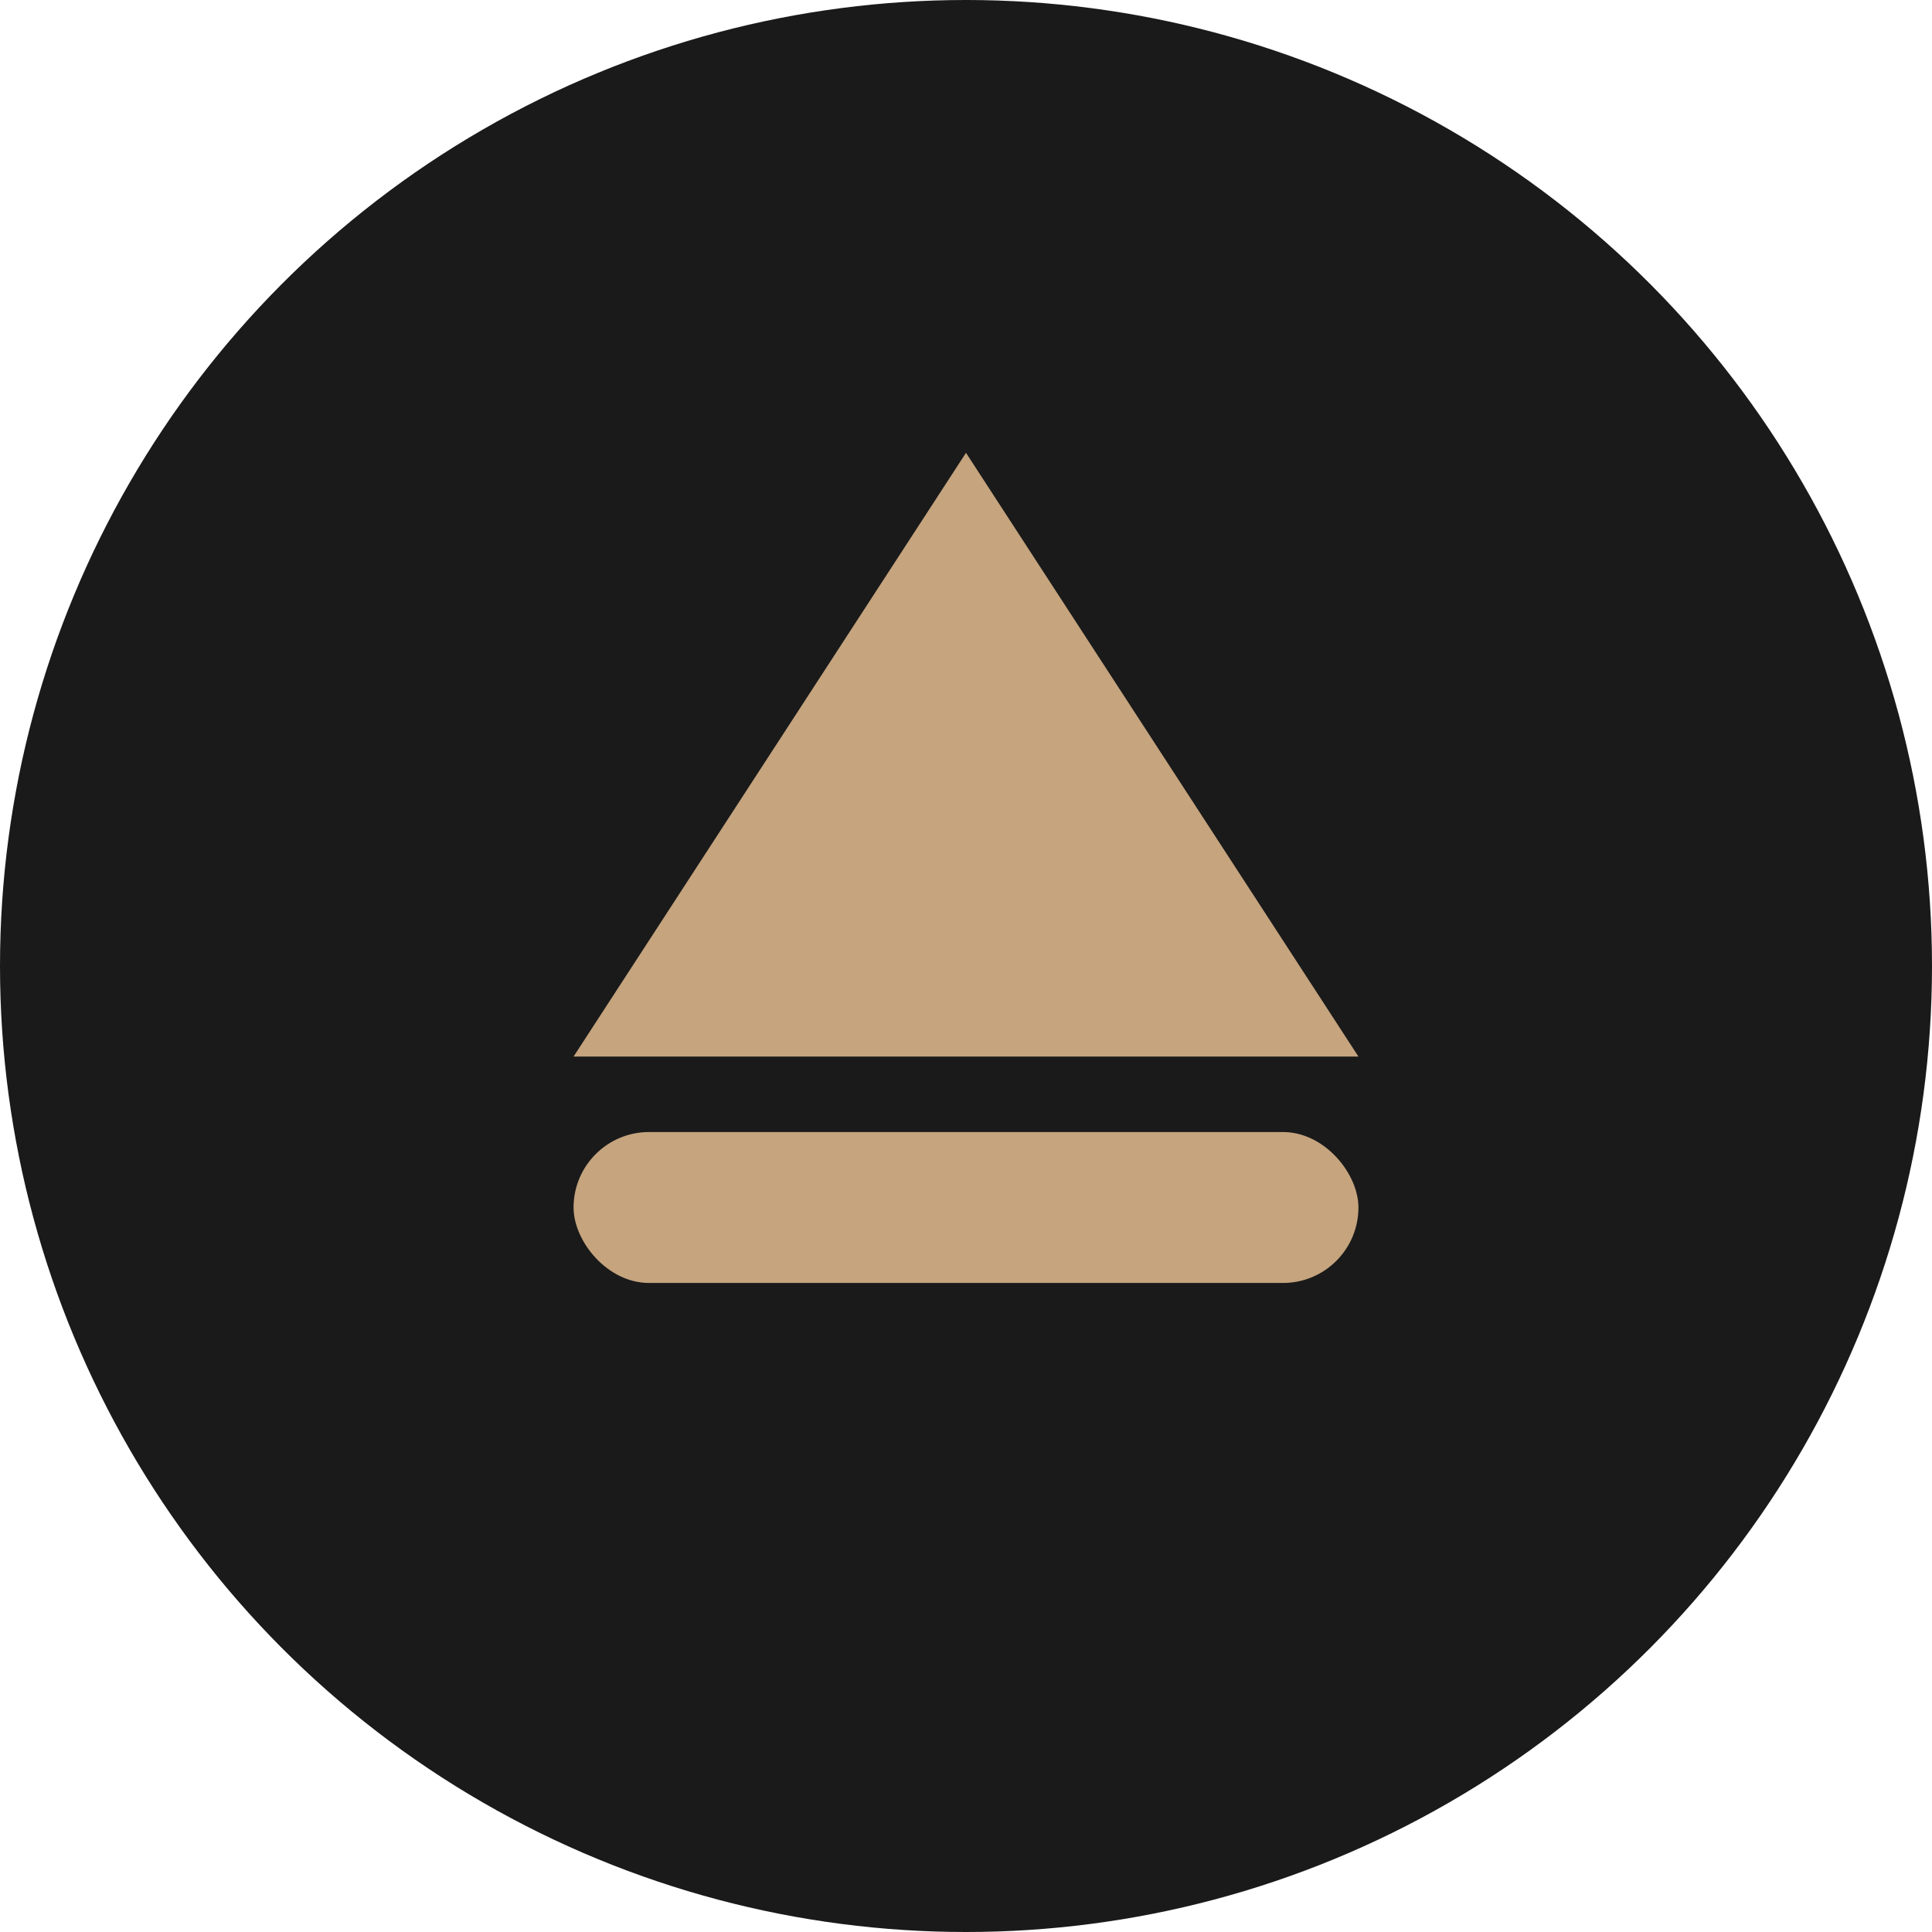
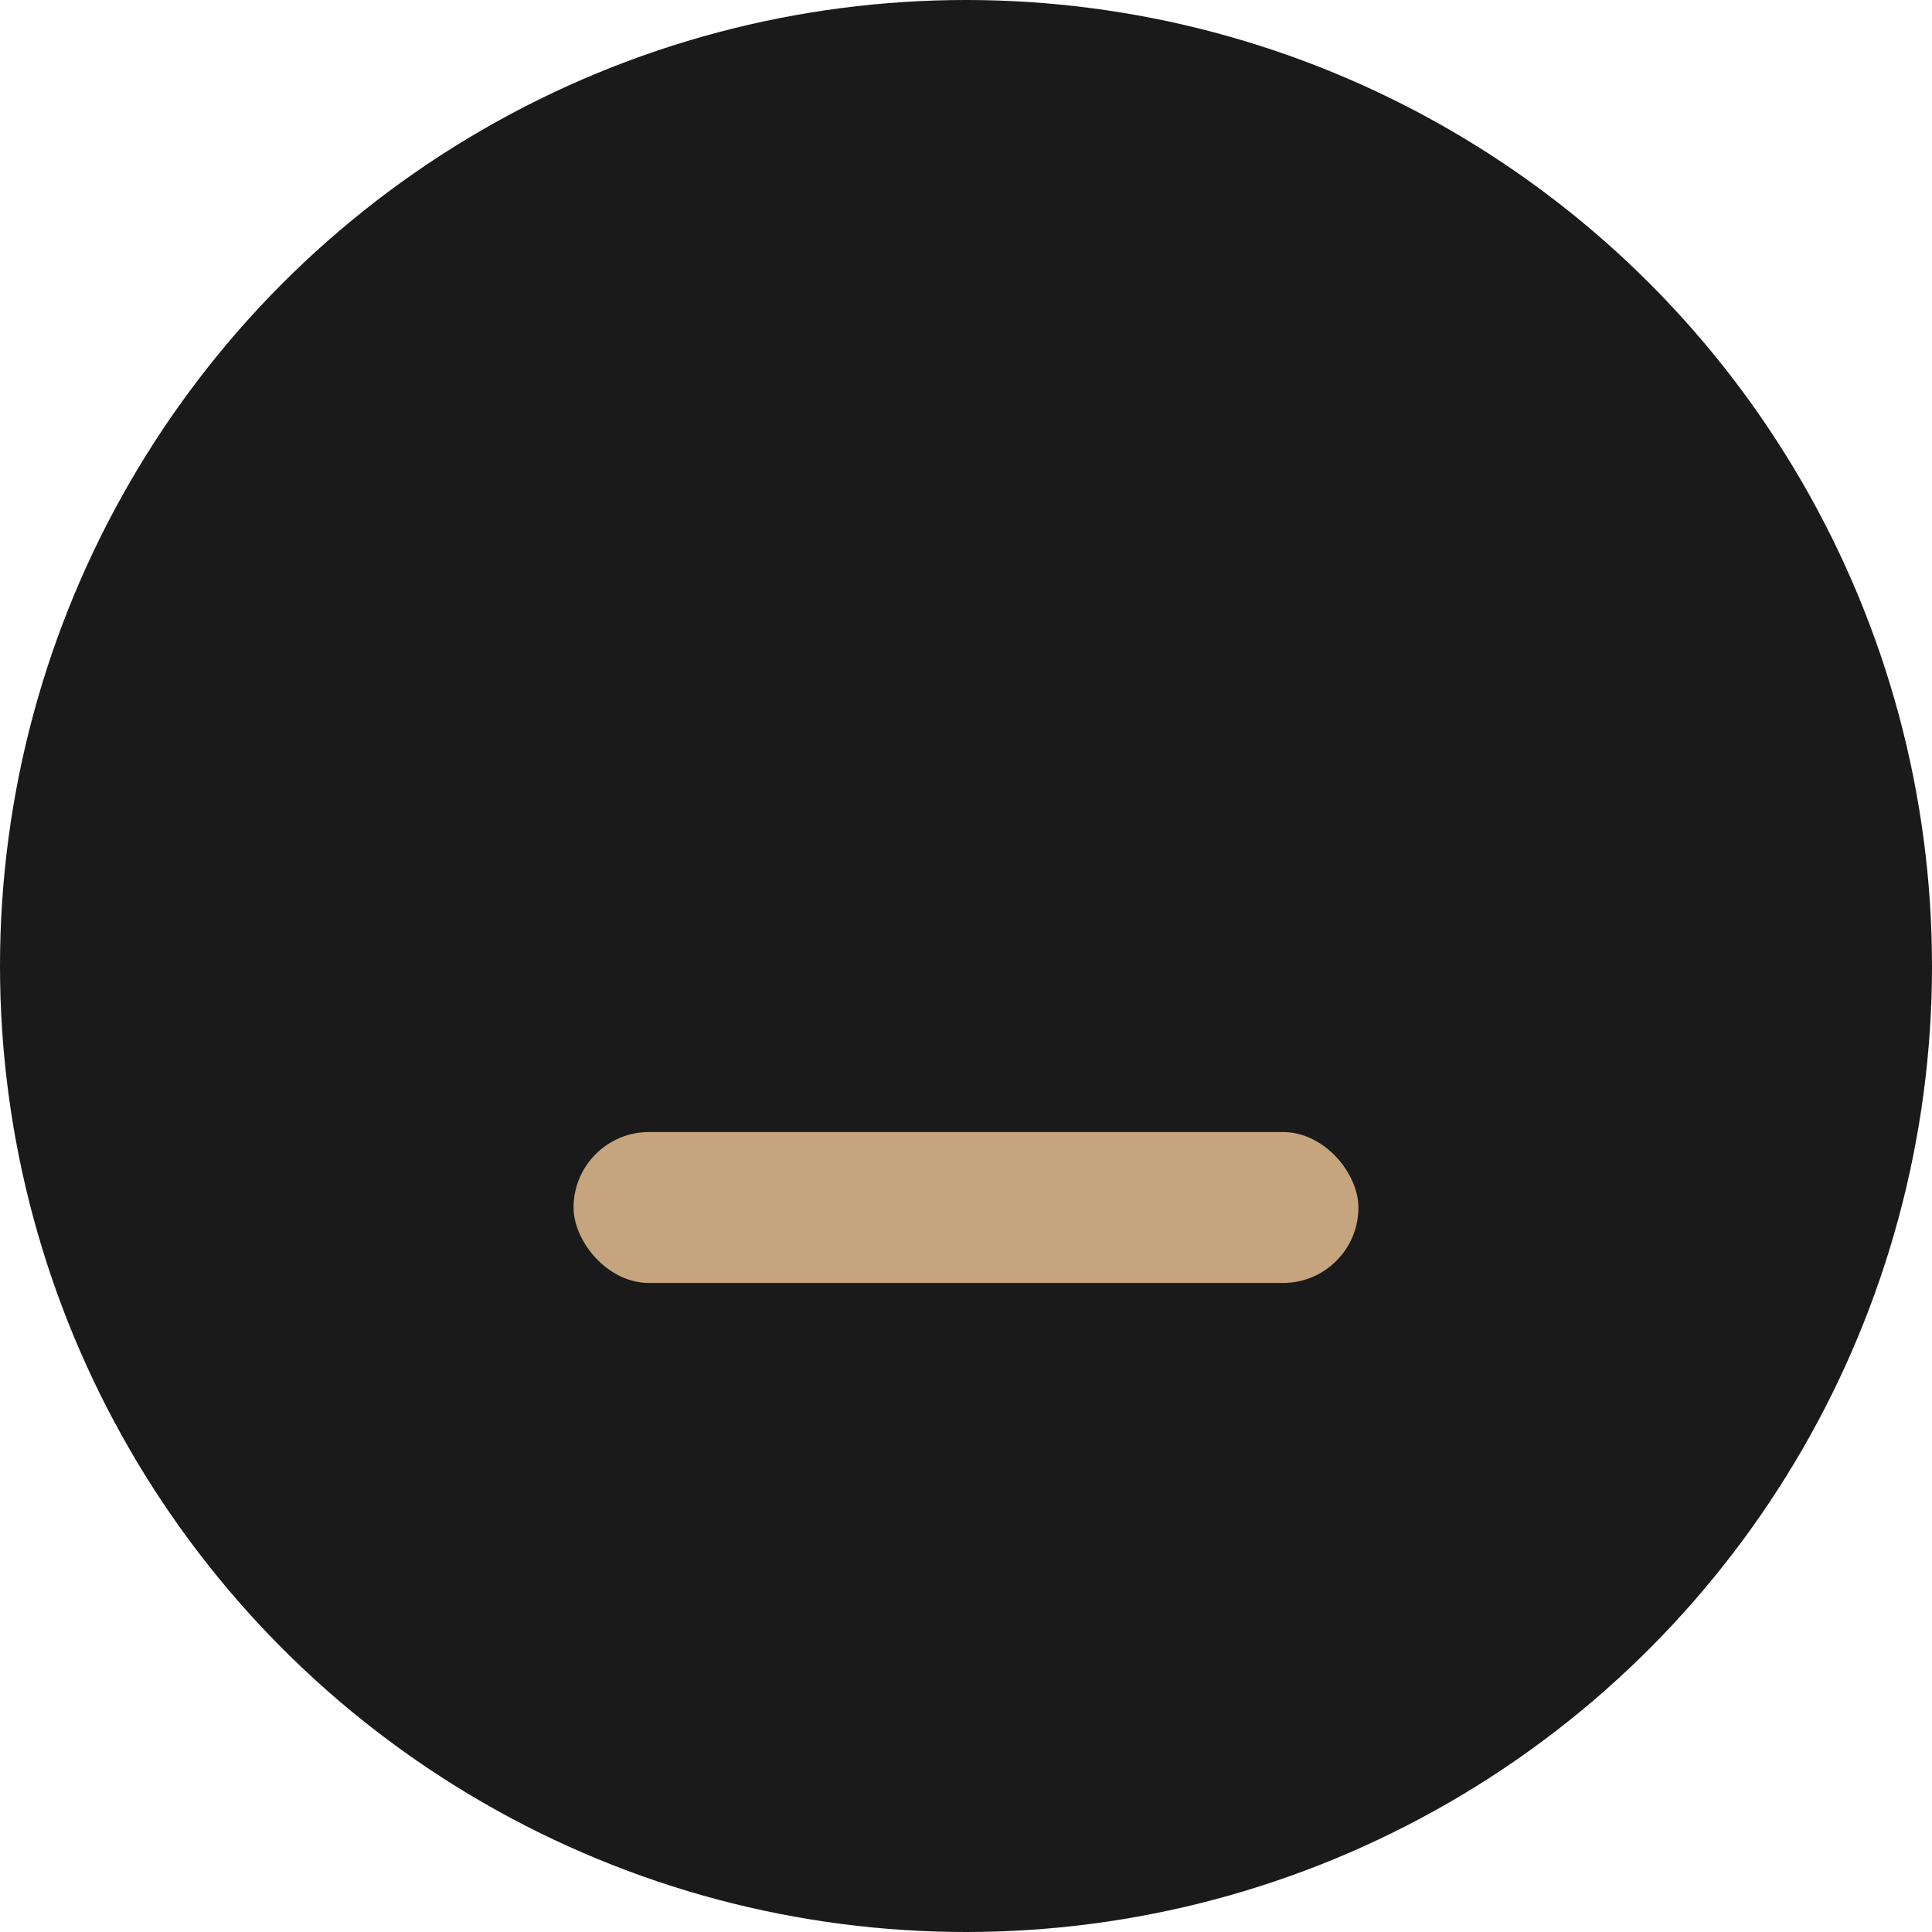
<svg xmlns="http://www.w3.org/2000/svg" width="256px" height="256px" viewBox="0 0 256 256" version="1.1">
  <title>Legal Shadow Logo</title>
  <g stroke="none" stroke-width="1" fill="none" fill-rule="evenodd">
    <circle fill="#1a1a1a" cx="128" cy="128" r="128" />
-     <path d="M128,60 L180,140 L76,140 L128,60 Z" fill="#c5a47e" />
    <rect fill="#c5a47e" x="76" y="150" width="104" height="20" rx="10" />
  </g>
</svg>